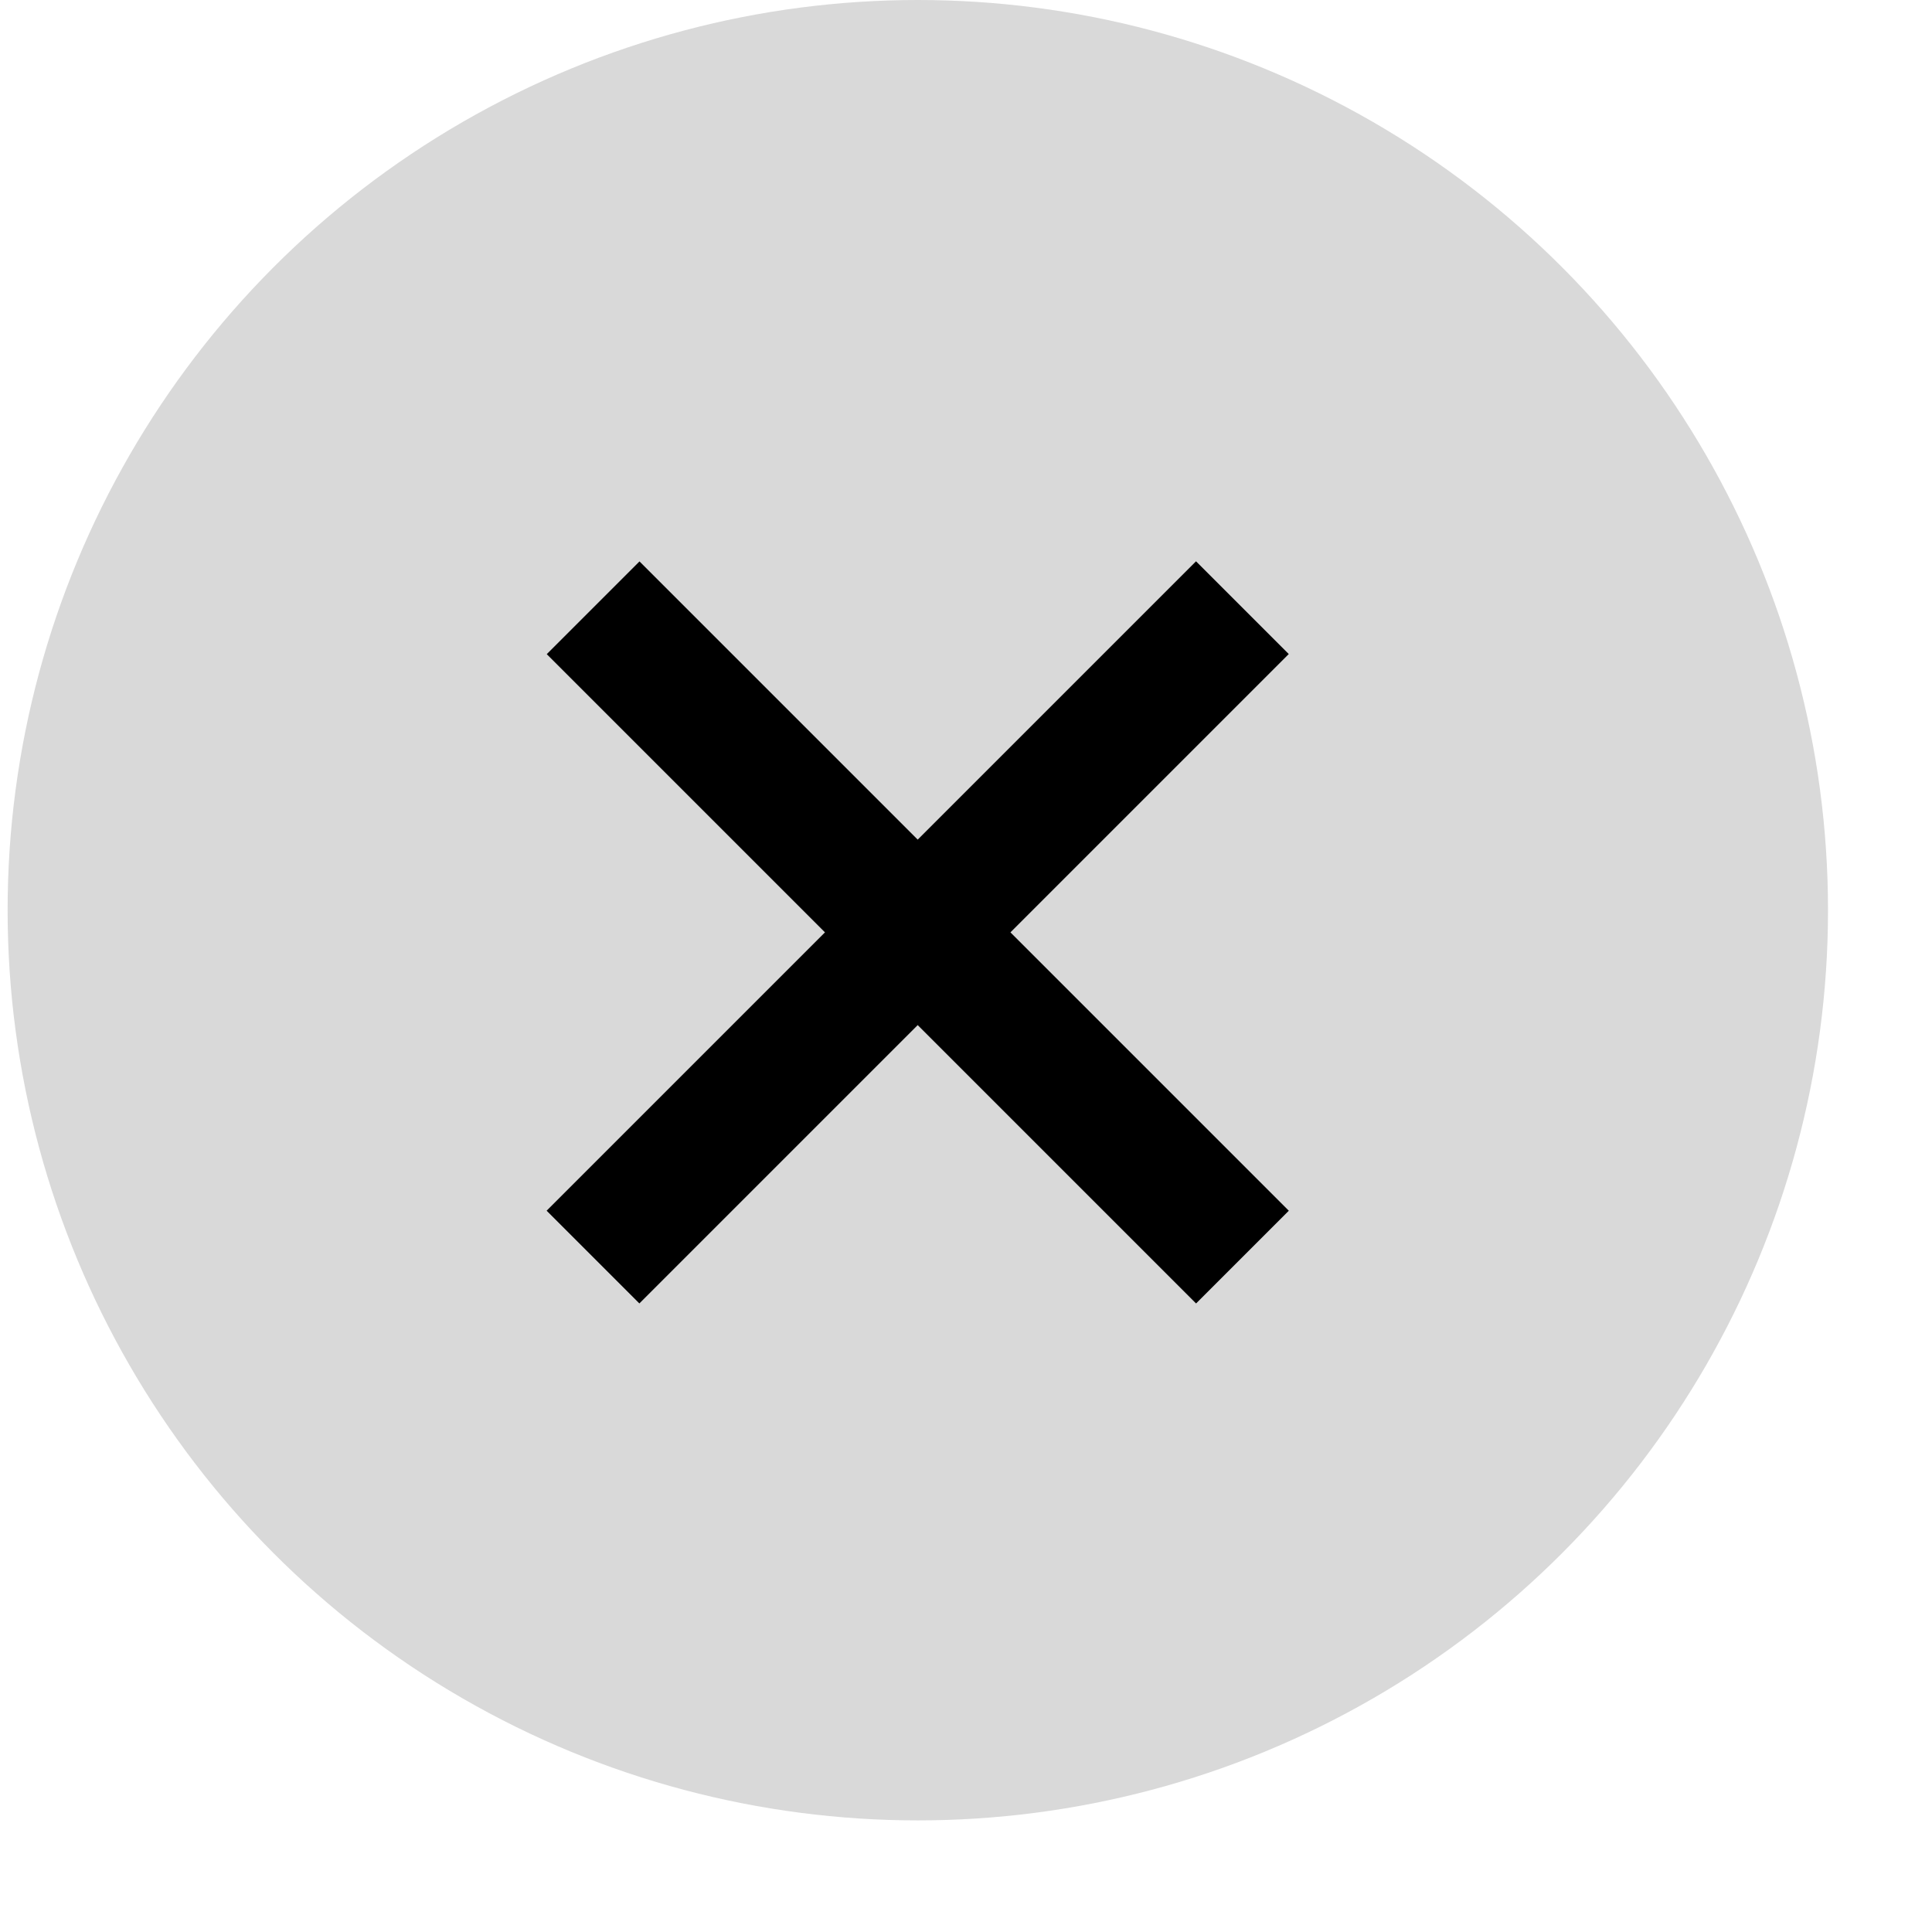
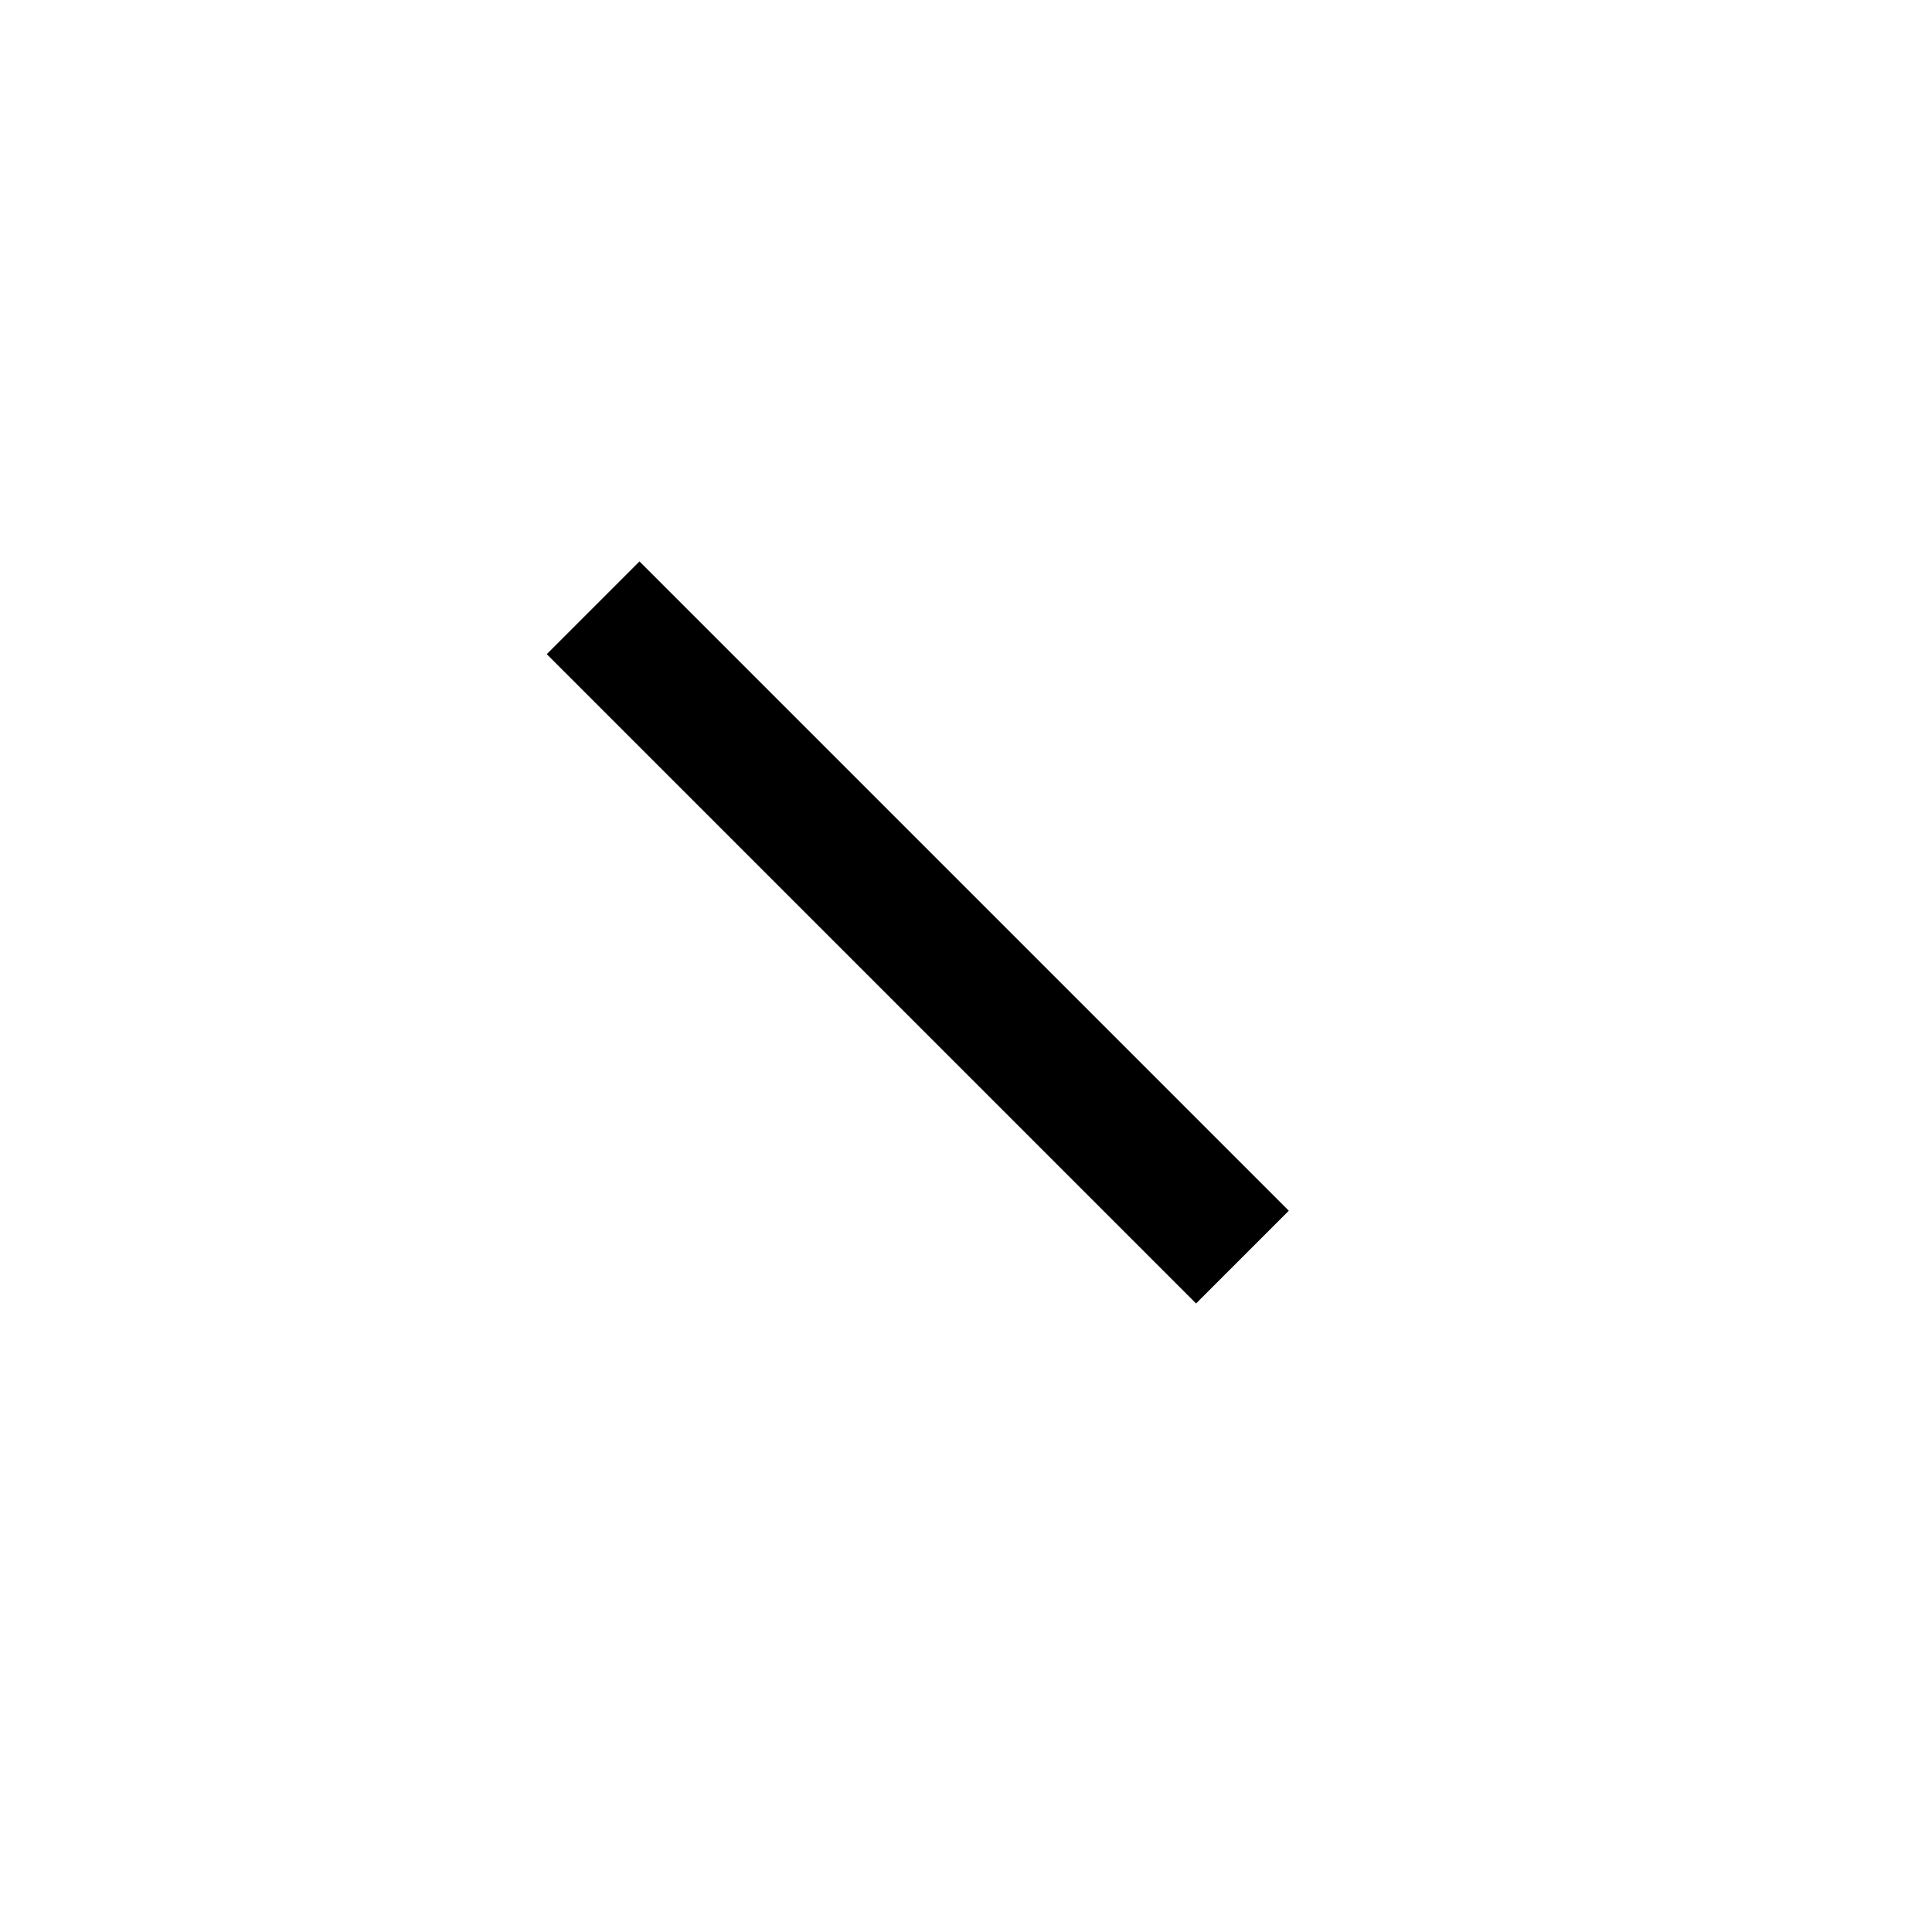
<svg xmlns="http://www.w3.org/2000/svg" width="17" height="17" viewBox="0 0 17 17" fill="none">
-   <ellipse cx="8.009" cy="8.009" rx="8.009" ry="8.009" transform="matrix(1 0 -0 1 0.067 0)" fill="#D9D9D9" />
  <rect x="5.627" y="4.94" width="8.08" height="1.154" transform="rotate(45 5.627 4.94)" fill="black" />
-   <rect x="11.34" y="5.755" width="8.081" height="1.154" transform="rotate(135 11.34 5.755)" fill="black" />
</svg>